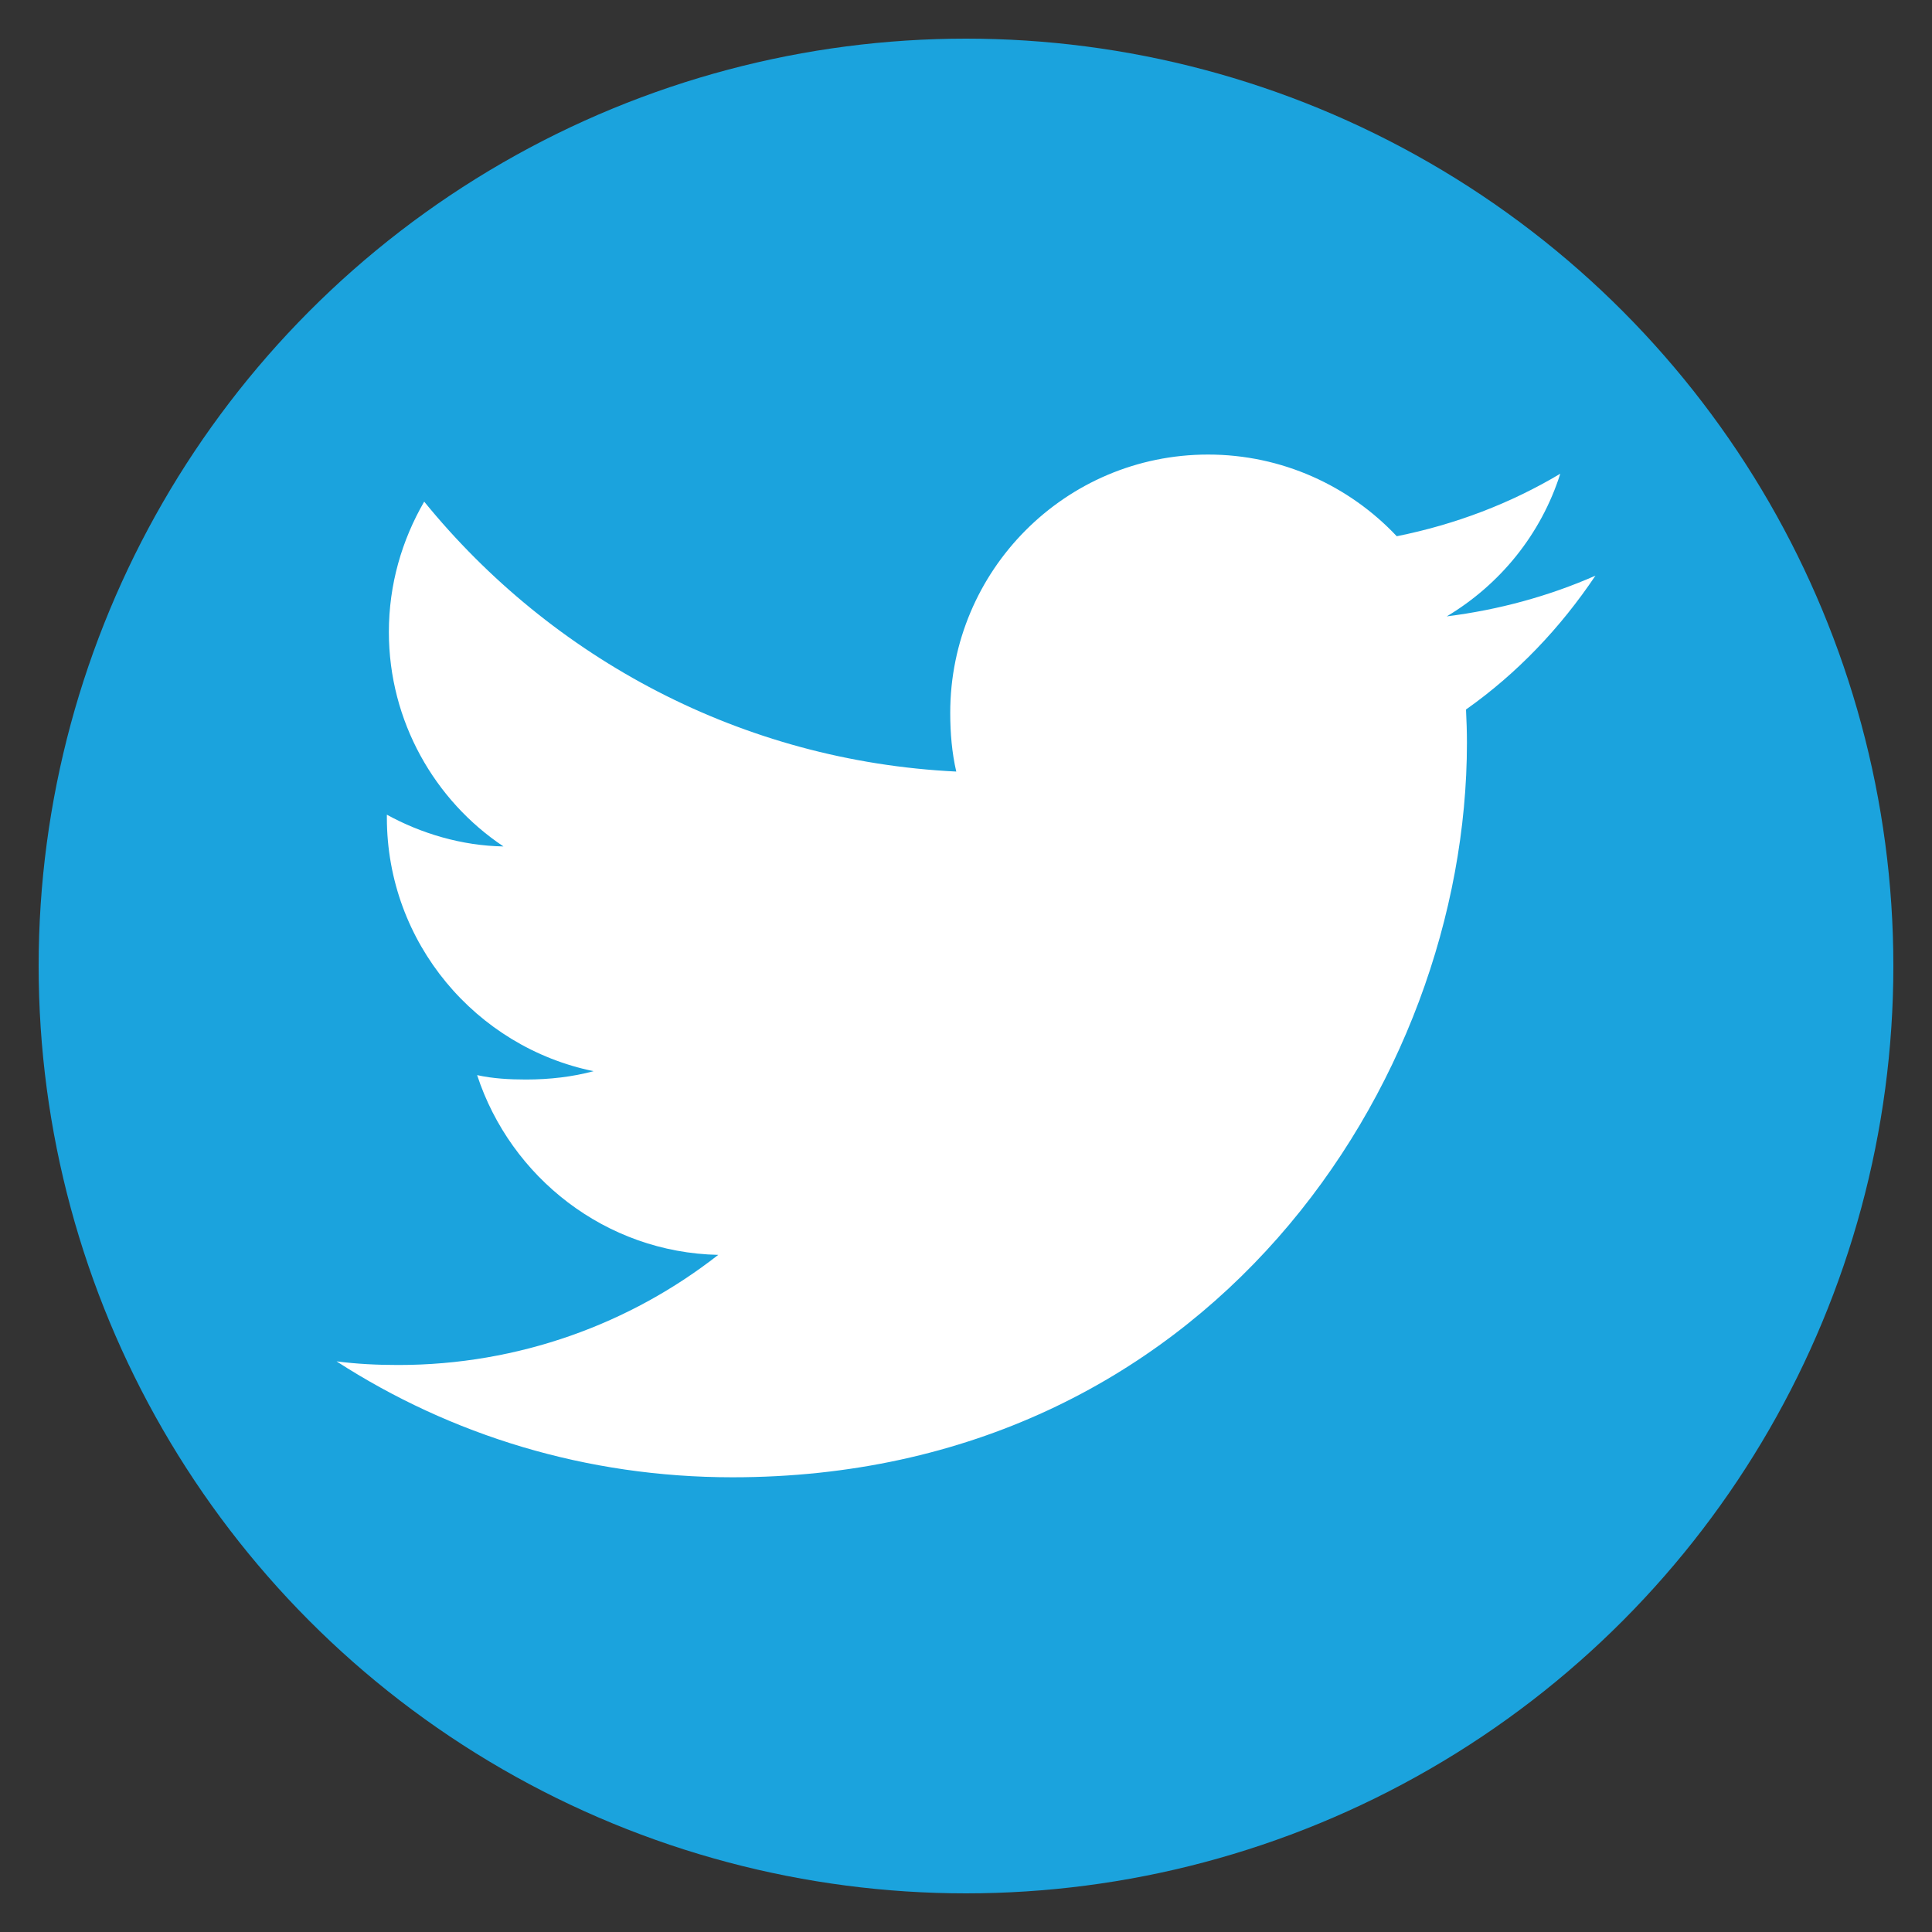
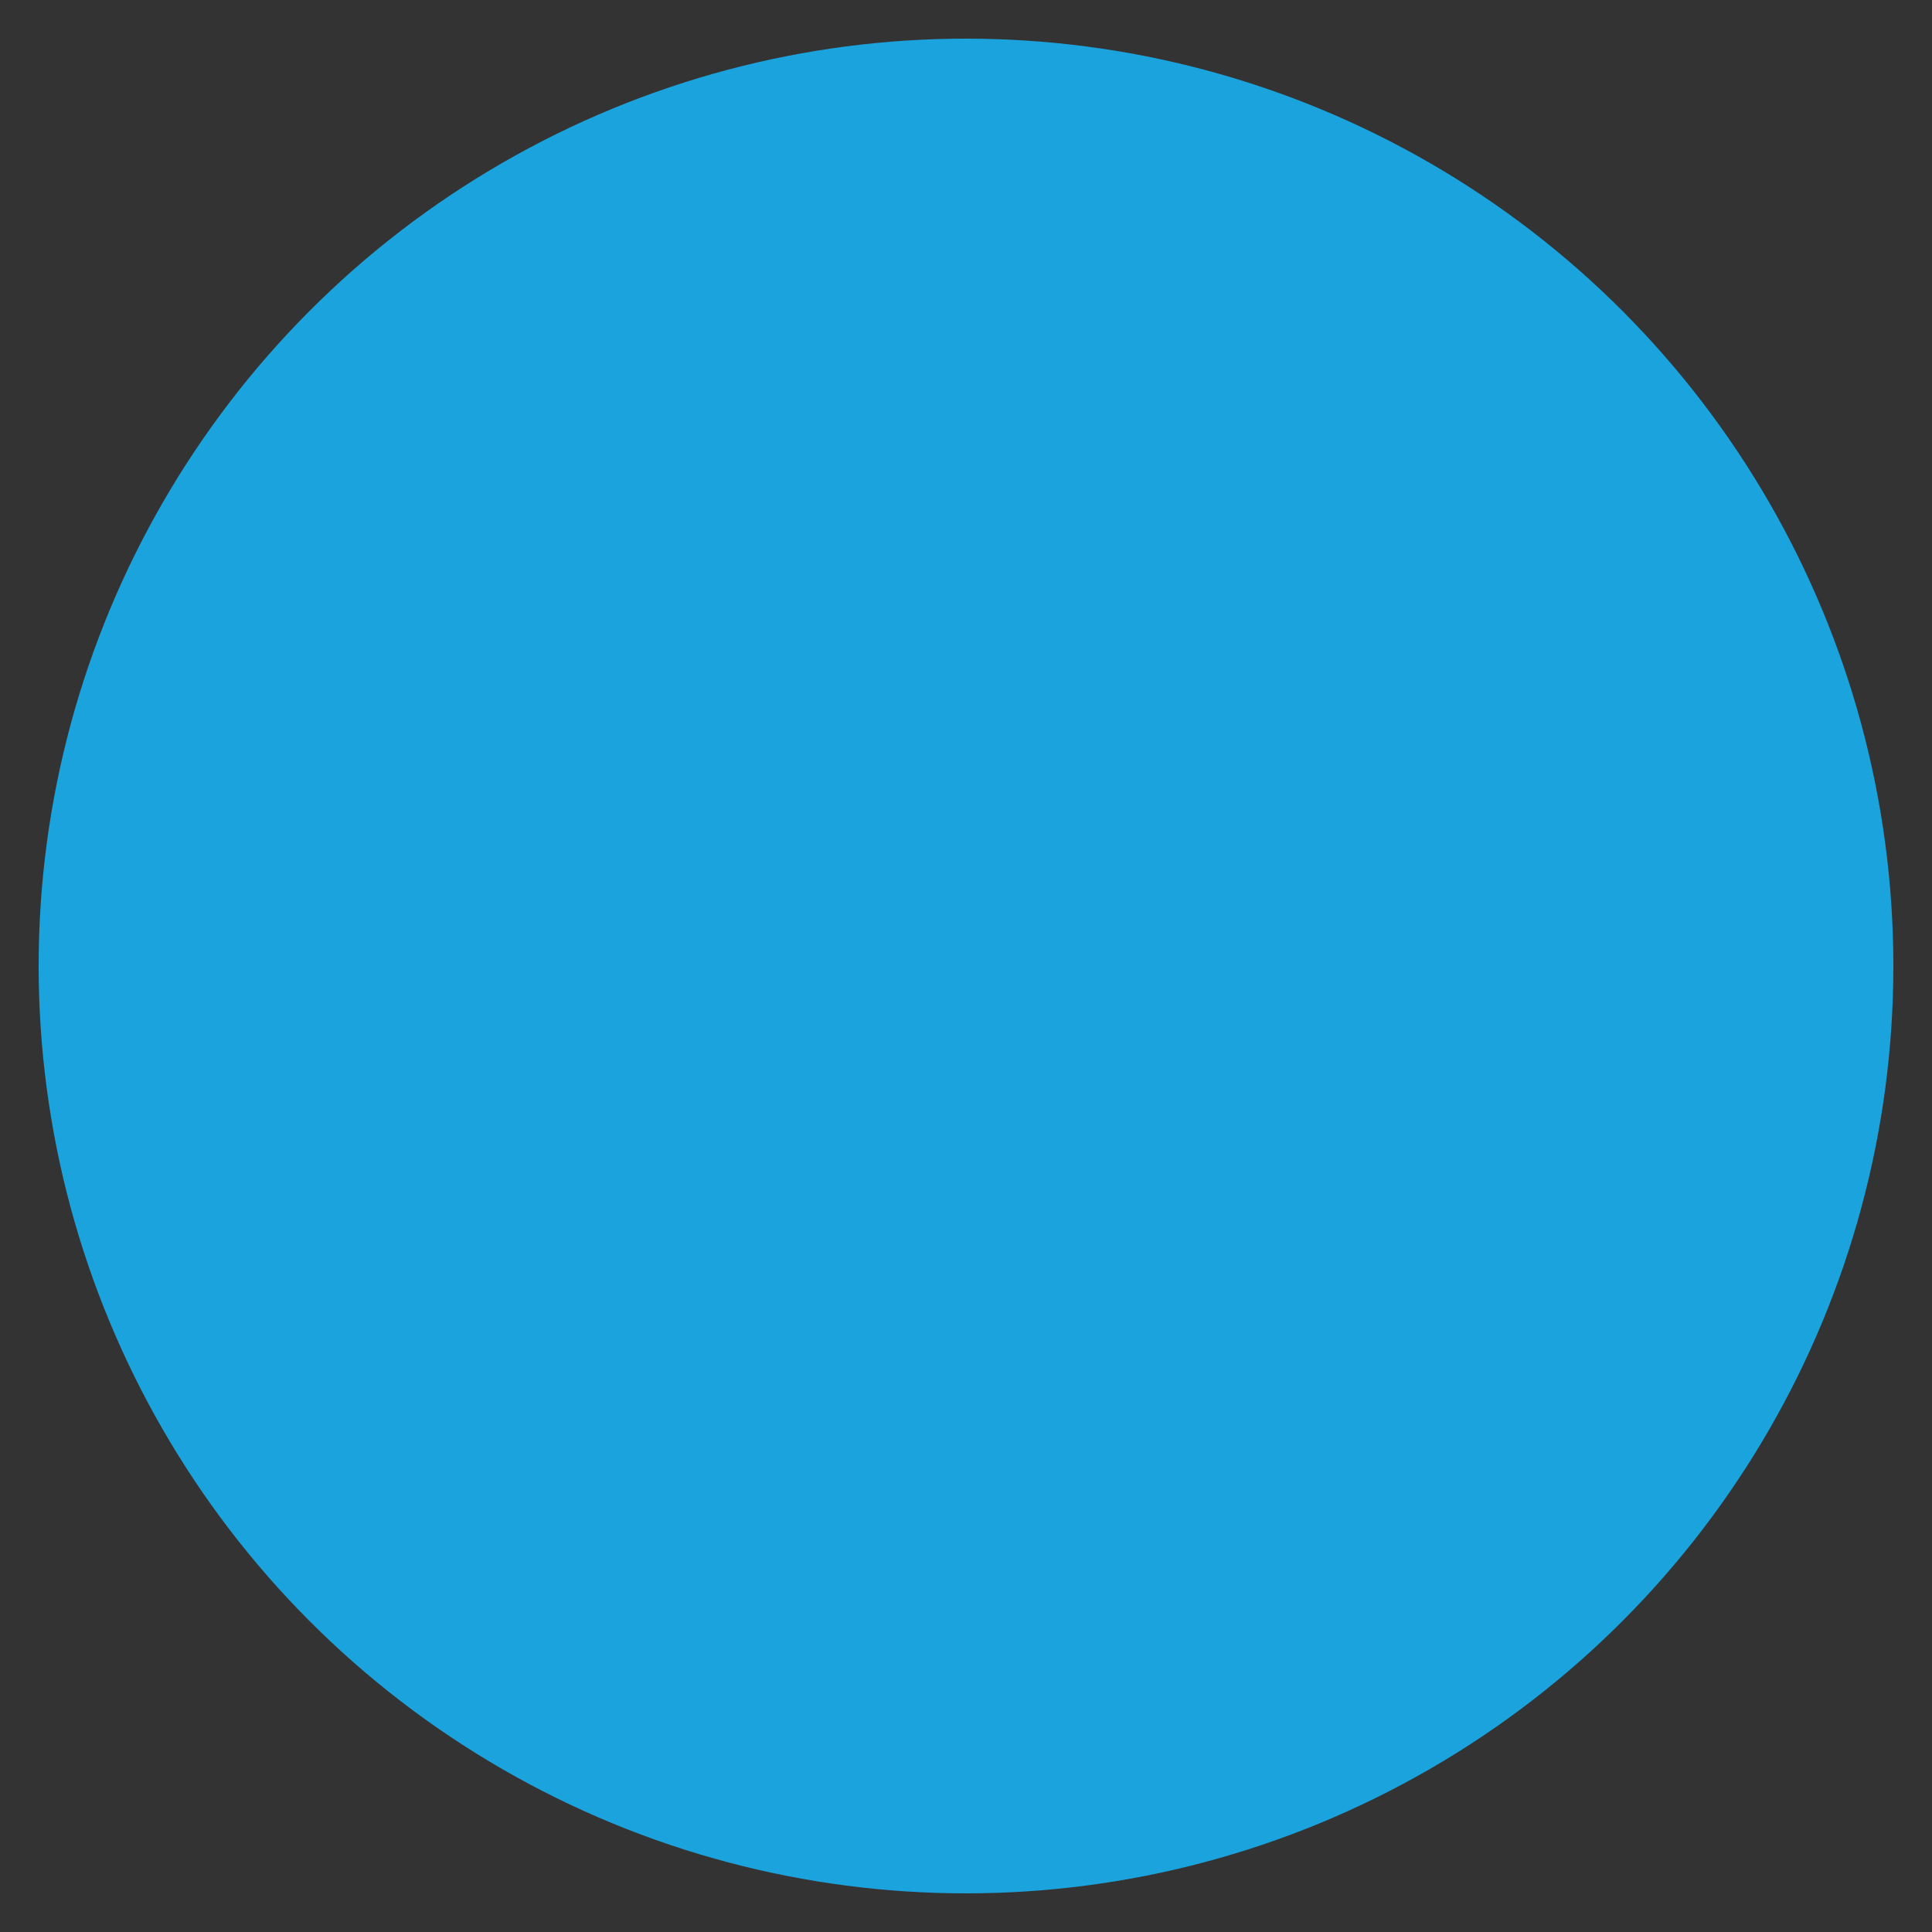
<svg xmlns="http://www.w3.org/2000/svg" version="1.1" id="Layer_1" x="0px" y="0px" width="25px" height="25px" viewBox="0 0 25 25" enable-background="new 0 0 25 25" xml:space="preserve">
  <rect x="0" y="0" width="25" height="25" fill="#333333" stroke="none" />
  <circle fill="#1BA3DD" cx="12.5" cy="12.5" r="12" />
  <g>
-     <path fill="#FFFFFF" d="M20.645,7.449c-0.605,0.266-1.251,0.442-1.924,0.527c0.692-0.414,1.22-1.063,1.469-1.846   c-0.645,0.385-1.356,0.656-2.116,0.809c-0.615-0.653-1.487-1.057-2.441-1.057c-1.848,0-3.337,1.501-3.337,3.341   c0,0.264,0.022,0.519,0.078,0.761C9.597,9.849,7.14,8.519,5.489,6.491c-0.289,0.5-0.457,1.071-0.457,1.688   c0,1.155,0.595,2.182,1.483,2.774c-0.537-0.009-1.064-0.166-1.509-0.411c0,0.01,0,0.024,0,0.037c0,1.623,1.156,2.971,2.675,3.282   c-0.271,0.073-0.568,0.108-0.875,0.108c-0.213,0-0.43-0.012-0.632-0.057c0.433,1.322,1.661,2.295,3.12,2.326   c-1.135,0.889-2.578,1.425-4.14,1.425c-0.273,0-0.536-0.013-0.799-0.047c1.479,0.955,3.232,1.5,5.123,1.5   c6.145,0,9.504-5.092,9.504-9.503c0-0.147-0.005-0.29-0.012-0.432C19.634,8.712,20.191,8.125,20.645,7.449L20.645,7.449z" />
-   </g>
+     </g>
</svg>